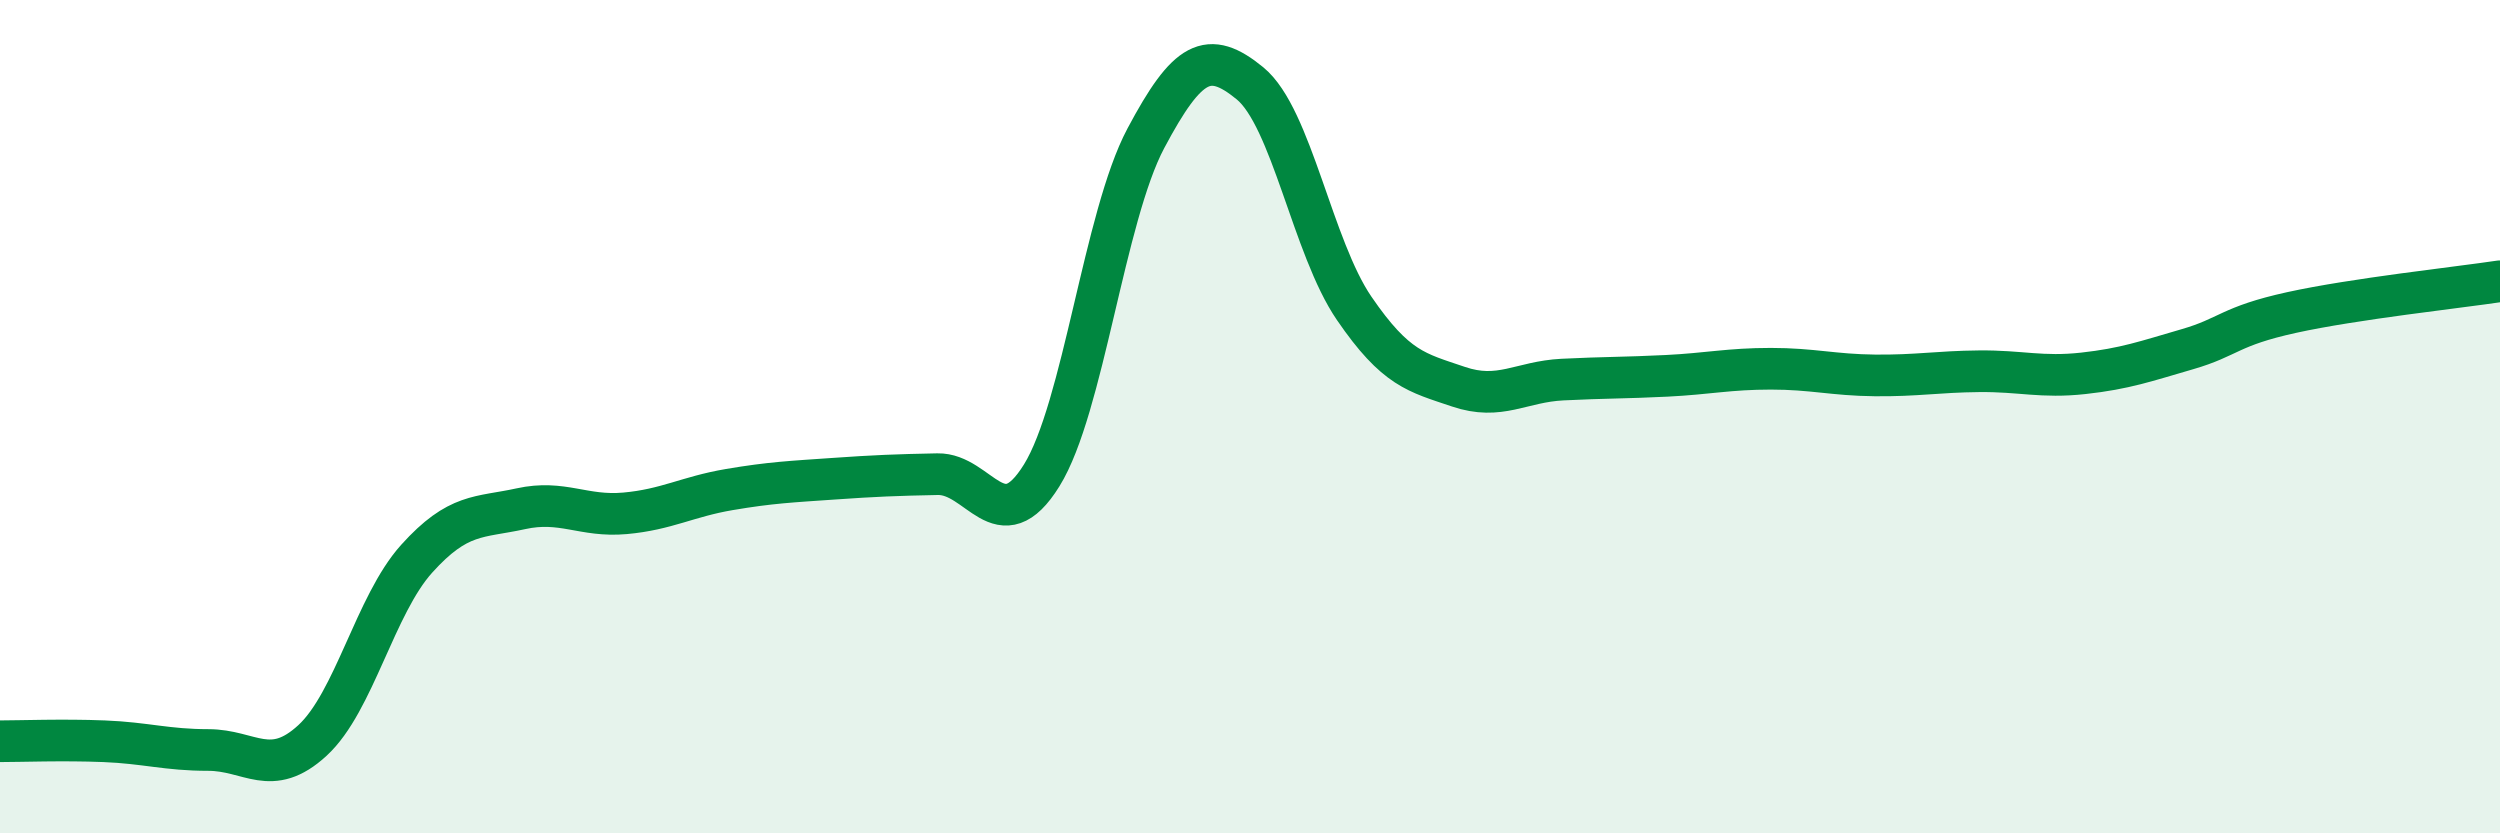
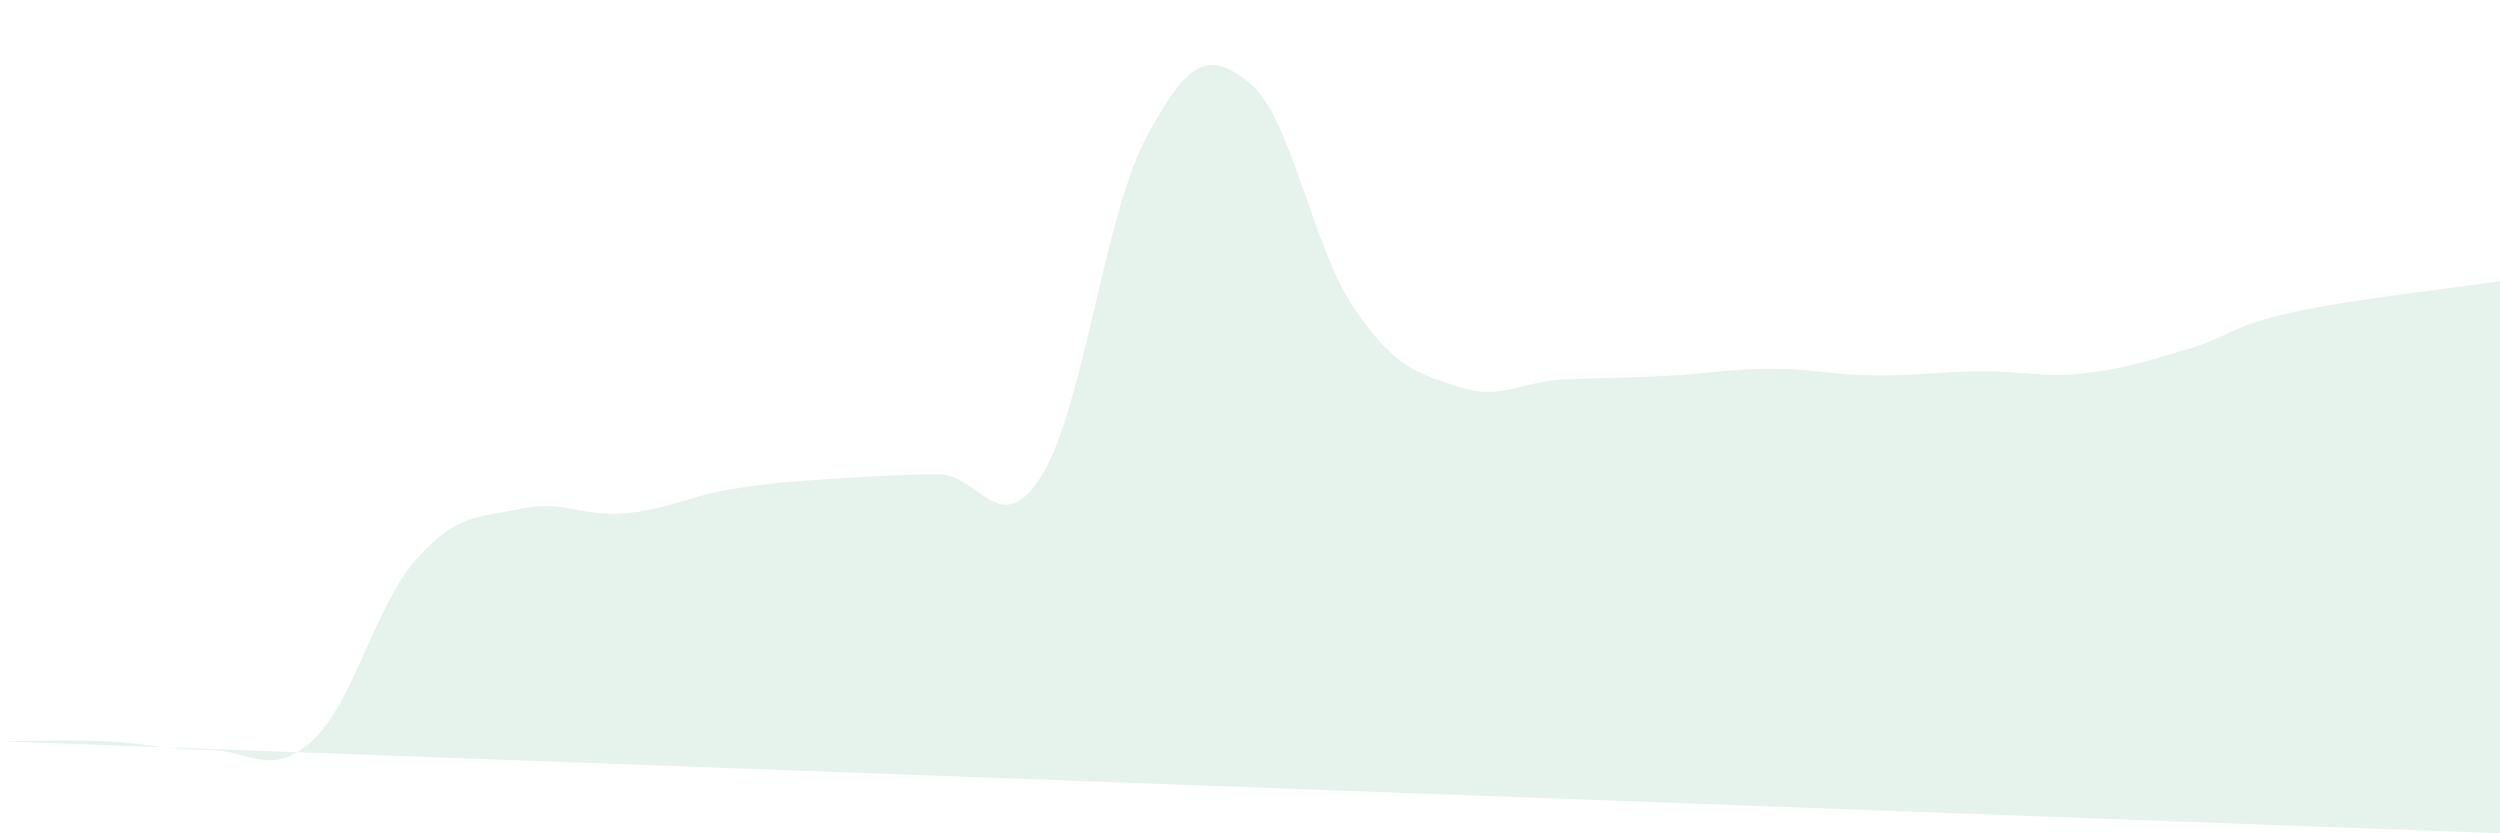
<svg xmlns="http://www.w3.org/2000/svg" width="60" height="20" viewBox="0 0 60 20">
-   <path d="M 0,17.79 C 0.5,17.79 1.5,17.75 2.5,17.79 C 3.5,17.83 4,18 5,18 C 6,18 6.5,18.69 7.5,17.77 C 8.5,16.85 9,14.52 10,13.41 C 11,12.3 11.5,12.43 12.5,12.21 C 13.5,11.99 14,12.41 15,12.32 C 16,12.23 16.5,11.92 17.5,11.75 C 18.5,11.58 19,11.56 20,11.49 C 21,11.42 21.5,11.4 22.5,11.38 C 23.5,11.36 24,13.02 25,11.41 C 26,9.8 26.5,5.2 27.5,3.32 C 28.5,1.44 29,1.18 30,2 C 31,2.82 31.5,5.94 32.5,7.4 C 33.5,8.86 34,8.94 35,9.28 C 36,9.62 36.5,9.16 37.5,9.11 C 38.5,9.06 39,9.07 40,9.02 C 41,8.97 41.5,8.85 42.5,8.85 C 43.5,8.85 44,9 45,9.01 C 46,9.02 46.5,8.92 47.5,8.91 C 48.5,8.9 49,9.07 50,8.96 C 51,8.85 51.5,8.67 52.5,8.38 C 53.5,8.09 53.5,7.83 55,7.5 C 56.5,7.17 59,6.9 60,6.75L60 20L0 20Z" fill="#008740" opacity="0.1" stroke-linecap="round" stroke-linejoin="round" />
-   <path d="M 0,17.79 C 0.5,17.79 1.5,17.75 2.5,17.79 C 3.5,17.83 4,18 5,18 C 6,18 6.5,18.69 7.5,17.77 C 8.5,16.85 9,14.52 10,13.41 C 11,12.3 11.5,12.43 12.5,12.21 C 13.5,11.99 14,12.41 15,12.32 C 16,12.23 16.5,11.92 17.5,11.75 C 18.5,11.58 19,11.56 20,11.49 C 21,11.42 21.5,11.4 22.5,11.38 C 23.5,11.36 24,13.02 25,11.41 C 26,9.8 26.5,5.2 27.5,3.32 C 28.5,1.44 29,1.18 30,2 C 31,2.82 31.5,5.94 32.5,7.4 C 33.5,8.86 34,8.94 35,9.28 C 36,9.62 36.5,9.16 37.5,9.11 C 38.5,9.06 39,9.07 40,9.02 C 41,8.97 41.5,8.85 42.5,8.85 C 43.5,8.85 44,9 45,9.01 C 46,9.02 46.5,8.92 47.5,8.91 C 48.5,8.9 49,9.07 50,8.96 C 51,8.85 51.5,8.67 52.5,8.38 C 53.5,8.09 53.5,7.83 55,7.5 C 56.5,7.17 59,6.9 60,6.75" stroke="#008740" stroke-width="1" fill="none" stroke-linecap="round" stroke-linejoin="round" />
+   <path d="M 0,17.79 C 0.5,17.79 1.5,17.75 2.5,17.79 C 3.5,17.83 4,18 5,18 C 6,18 6.5,18.69 7.5,17.77 C 8.5,16.85 9,14.52 10,13.41 C 11,12.3 11.5,12.43 12.5,12.21 C 13.5,11.99 14,12.41 15,12.32 C 16,12.23 16.5,11.92 17.5,11.75 C 18.5,11.58 19,11.56 20,11.49 C 21,11.42 21.5,11.4 22.5,11.38 C 23.5,11.36 24,13.02 25,11.41 C 26,9.8 26.5,5.2 27.5,3.32 C 28.5,1.44 29,1.18 30,2 C 31,2.82 31.5,5.94 32.5,7.4 C 33.5,8.86 34,8.94 35,9.28 C 36,9.62 36.5,9.16 37.5,9.11 C 38.5,9.06 39,9.07 40,9.02 C 41,8.97 41.5,8.85 42.5,8.85 C 43.5,8.85 44,9 45,9.01 C 46,9.02 46.5,8.92 47.5,8.91 C 48.5,8.9 49,9.07 50,8.96 C 51,8.85 51.5,8.67 52.5,8.38 C 53.5,8.09 53.5,7.83 55,7.5 C 56.5,7.17 59,6.9 60,6.75L60 20Z" fill="#008740" opacity="0.1" stroke-linecap="round" stroke-linejoin="round" />
</svg>